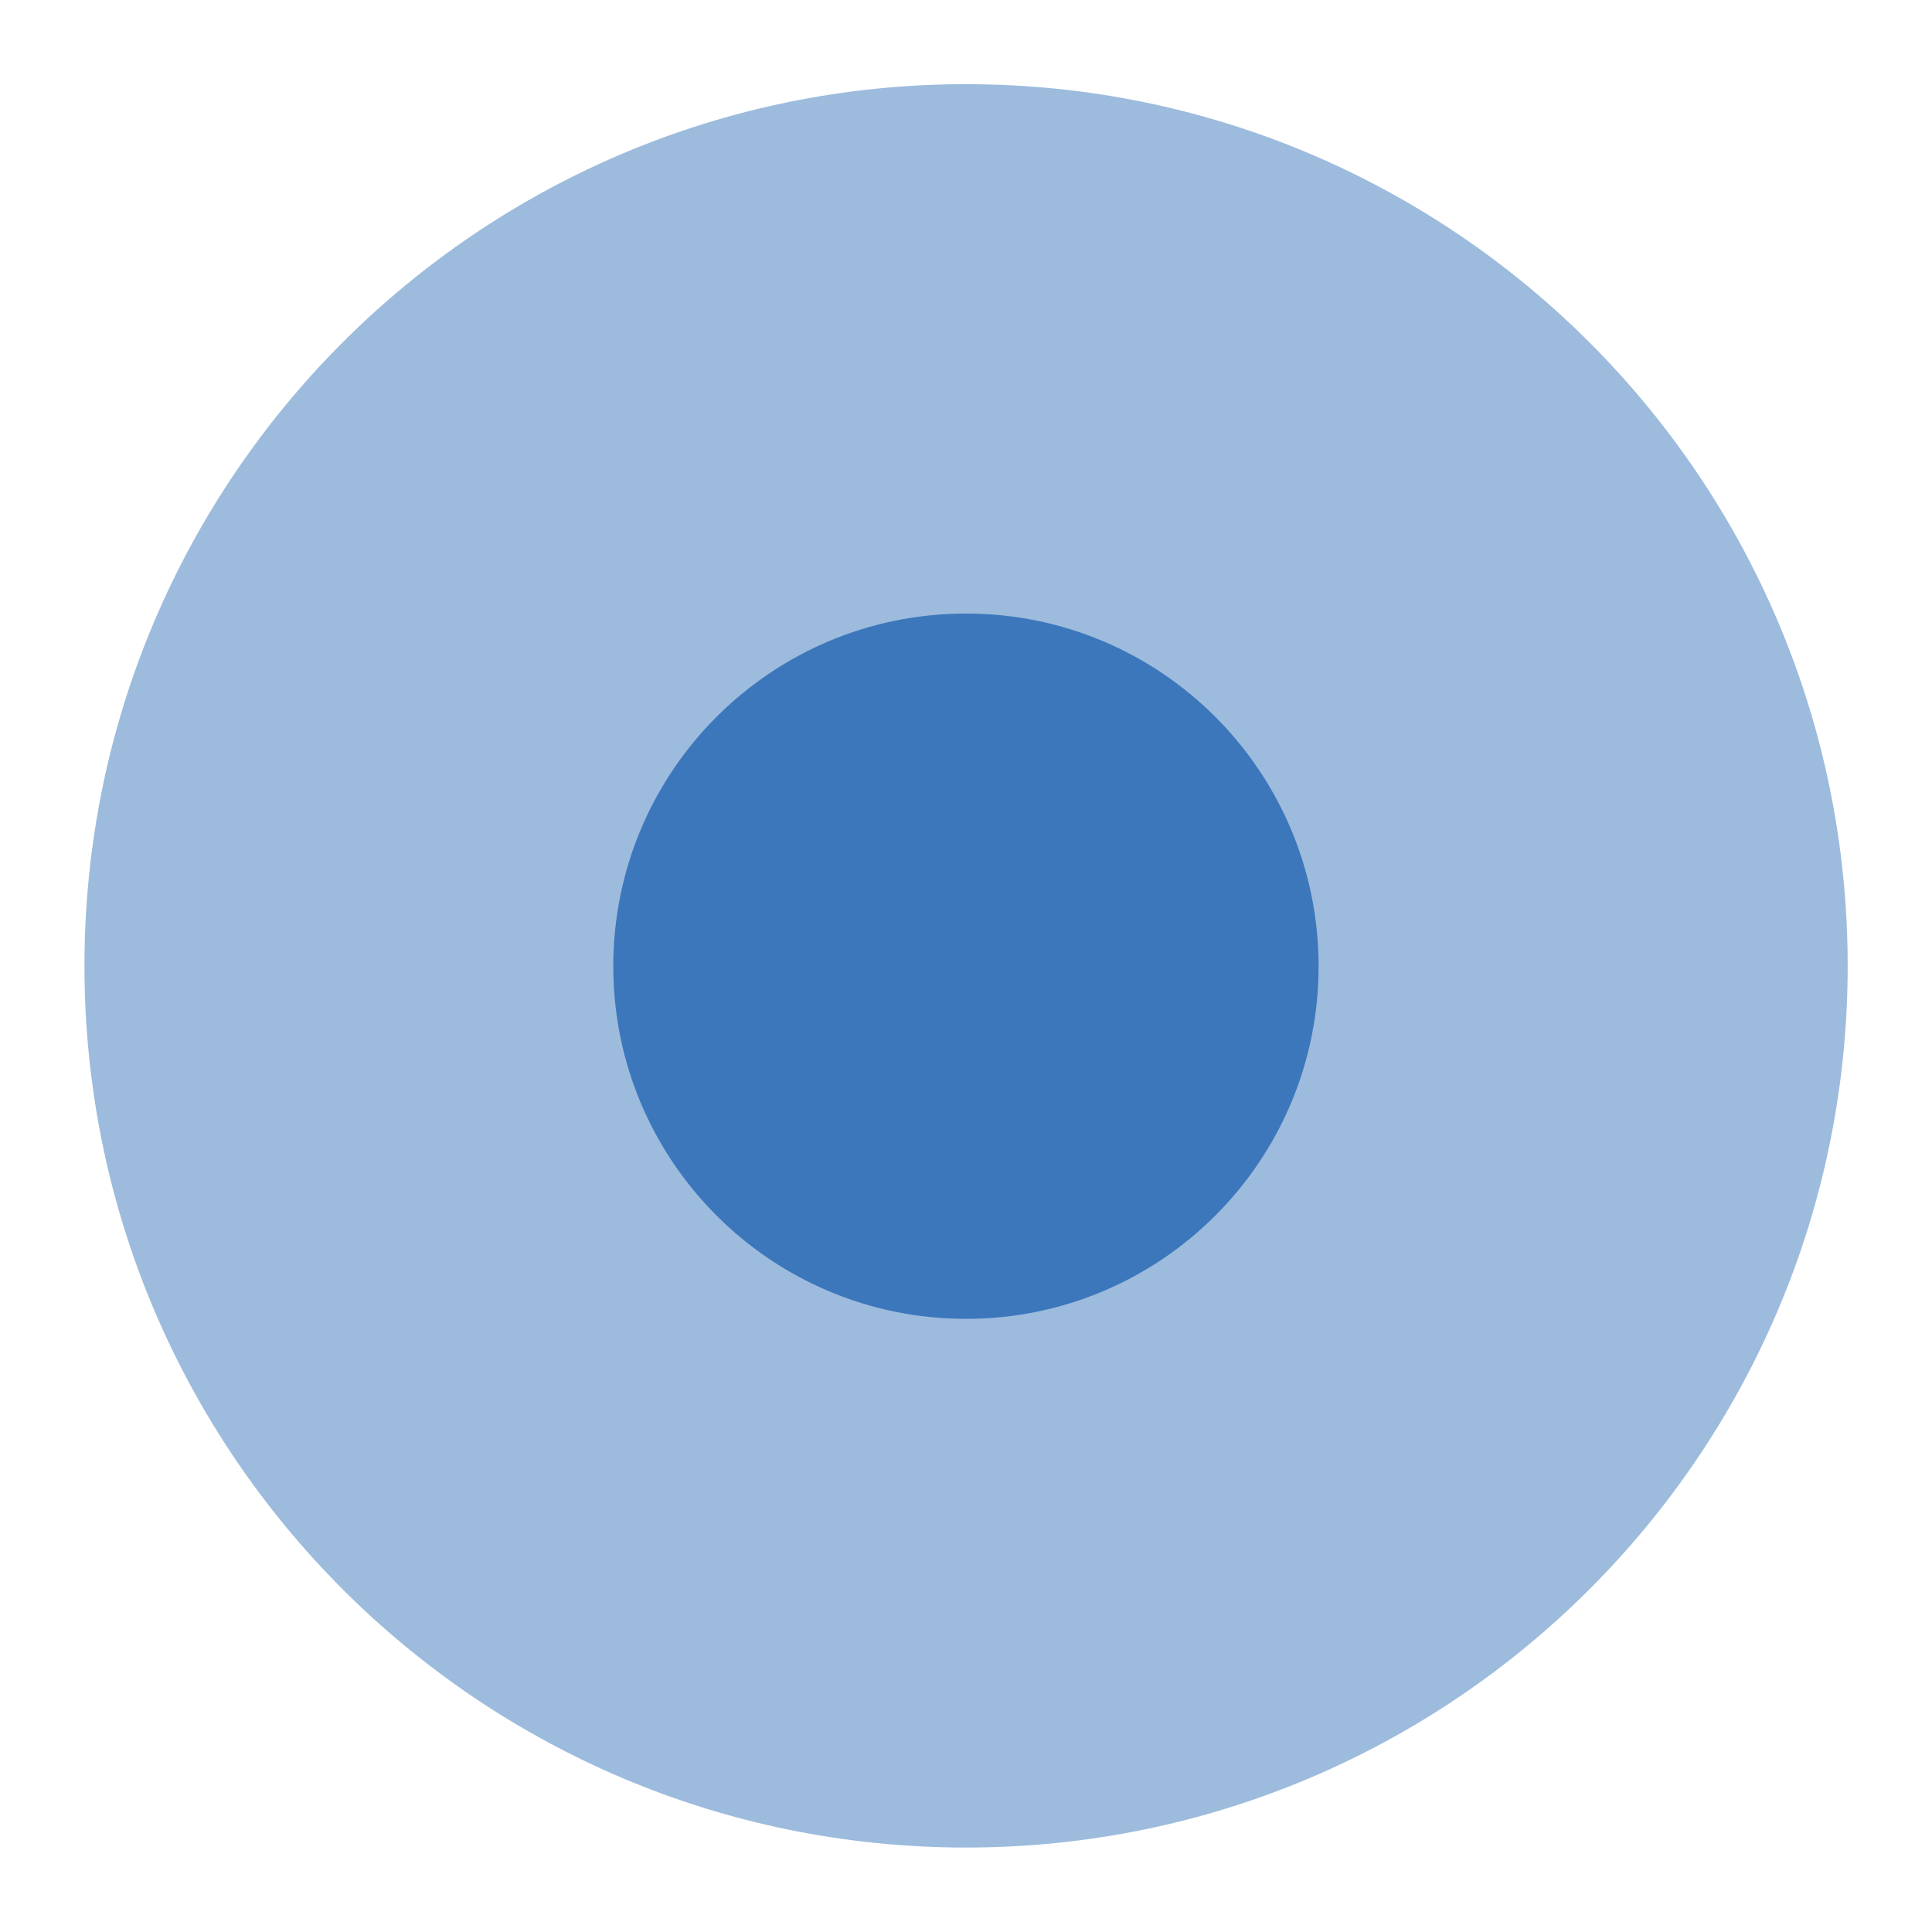
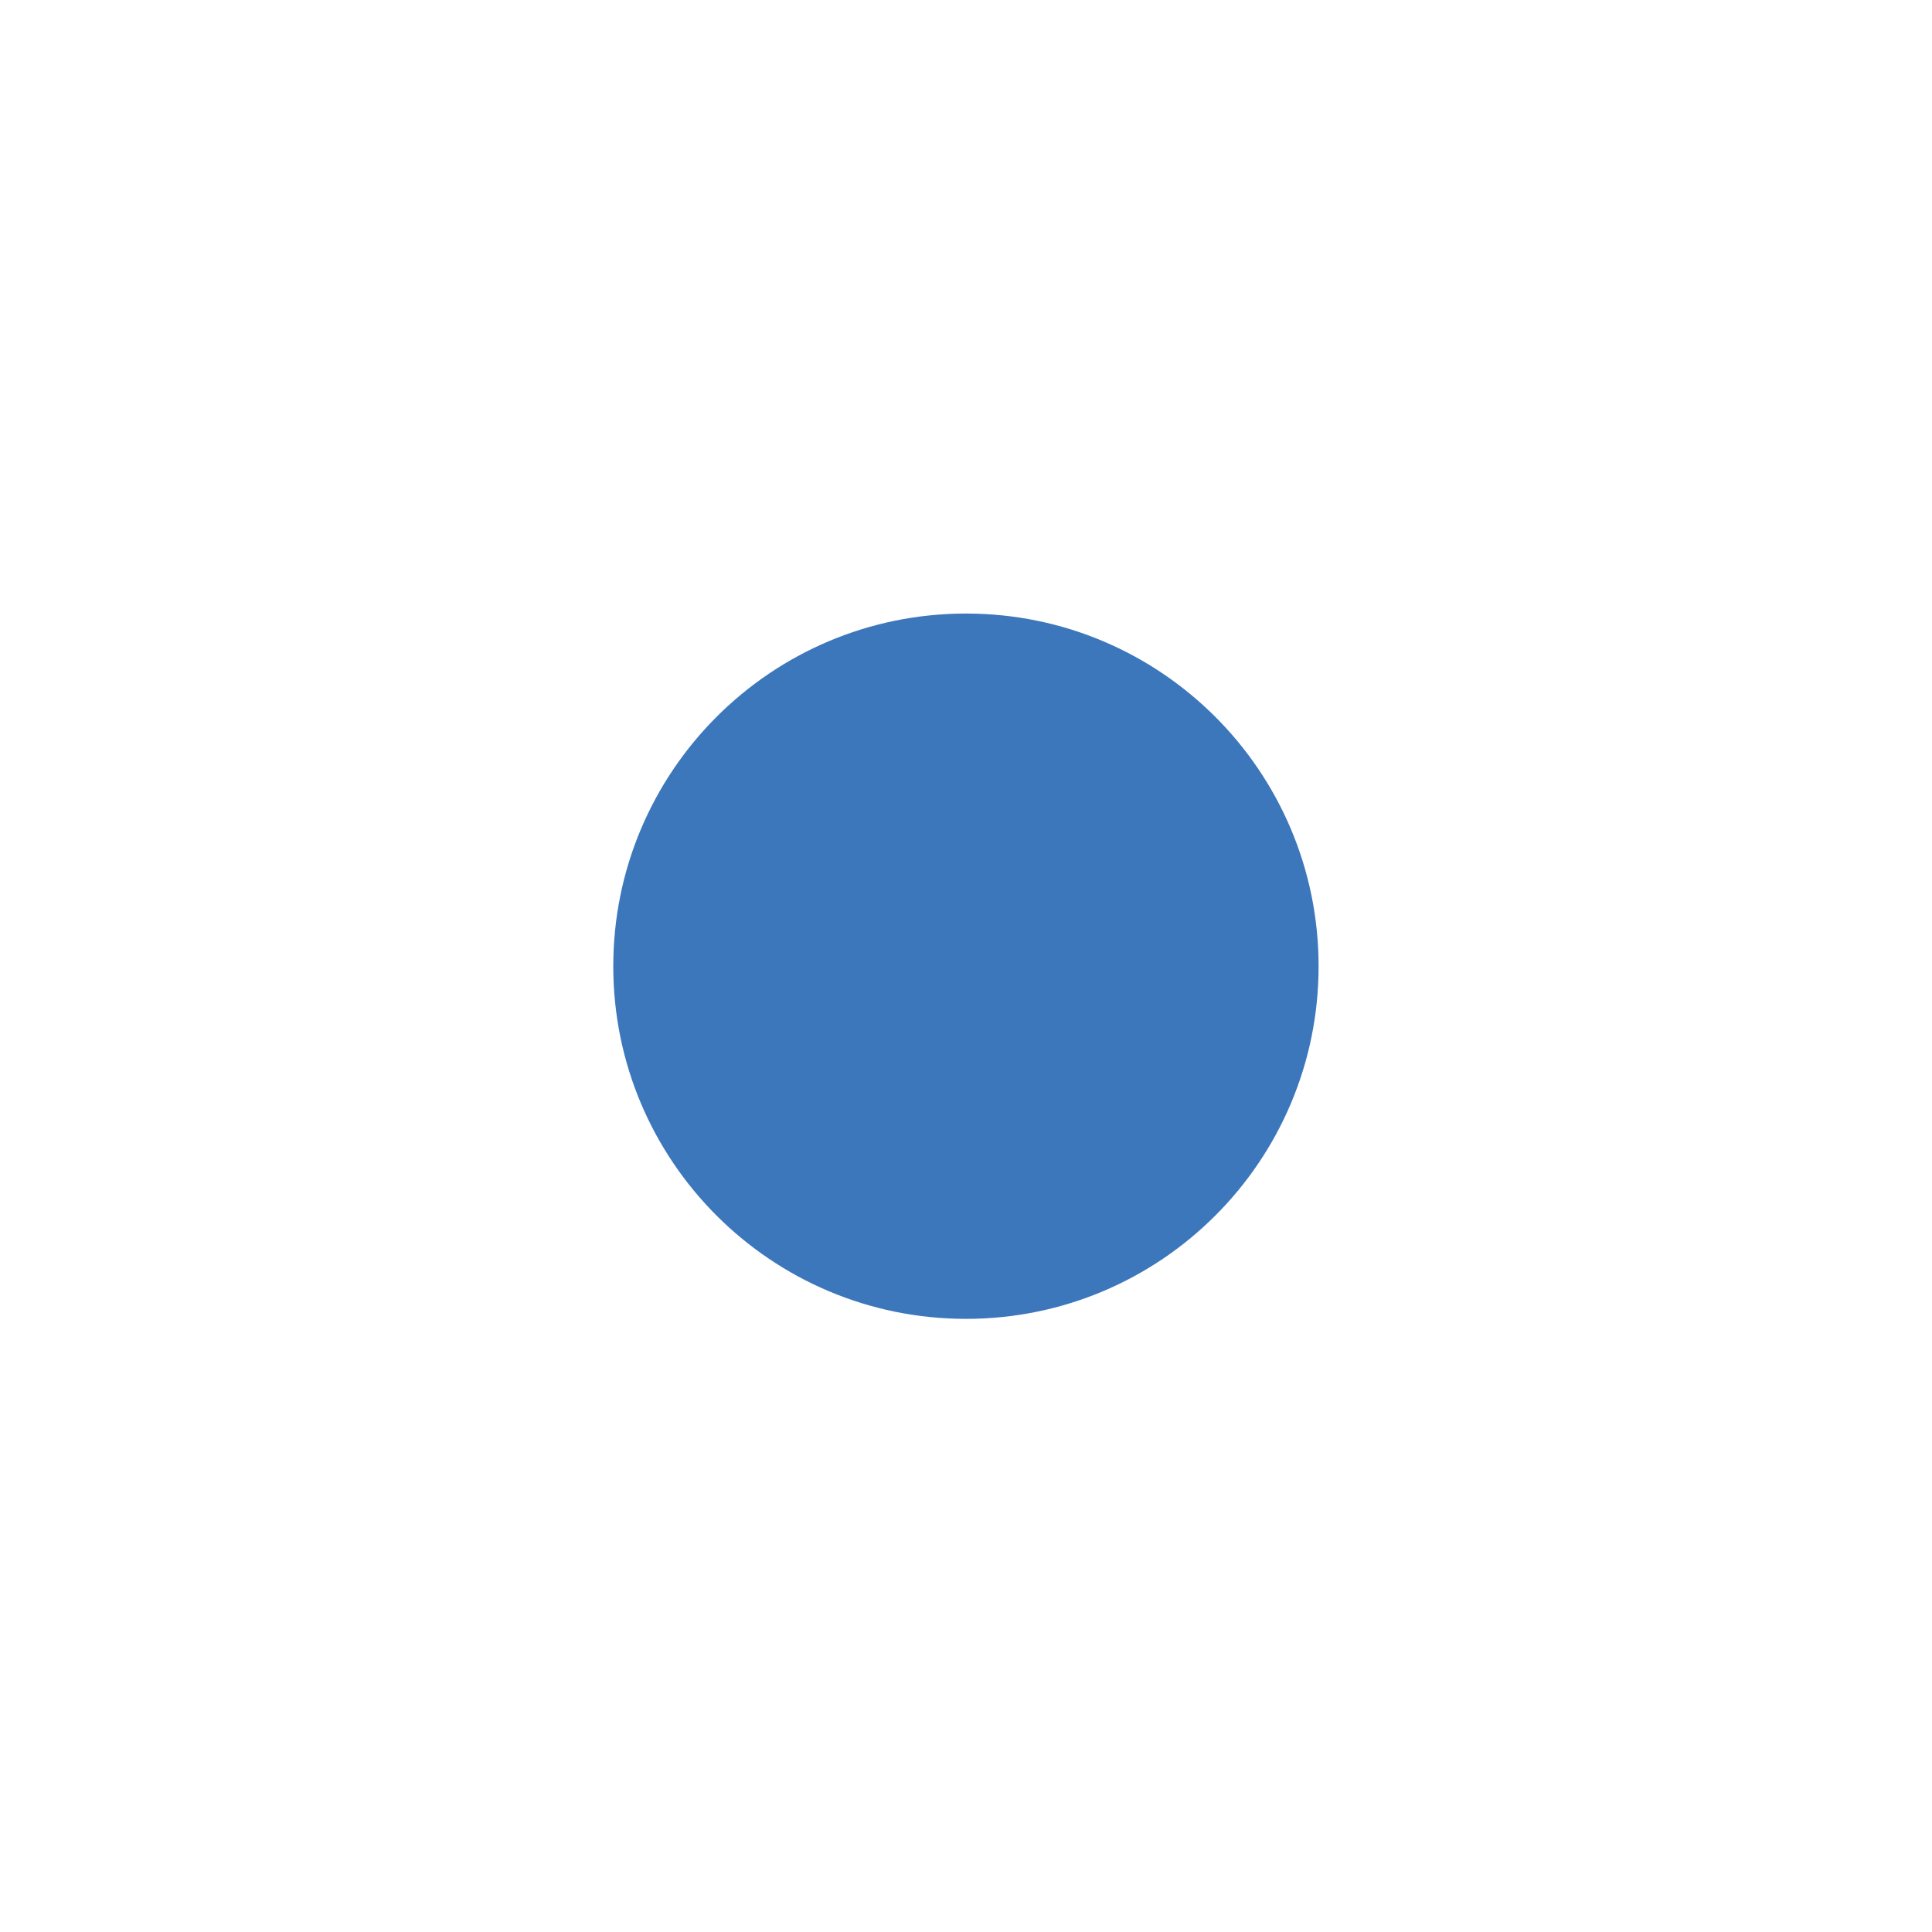
<svg xmlns="http://www.w3.org/2000/svg" width="14" height="14" viewBox="0 0 14 14" fill="none">
-   <path opacity="0.5" d="M7 13.388C10.529 13.388 13.389 10.527 13.389 6.999C13.389 3.47 10.529 0.61 7 0.61C3.472 0.61 0.612 3.47 0.612 6.999C0.612 10.527 3.472 13.388 7 13.388Z" fill="url(#paint0_radial_478_2513)" />
  <path d="M7 9.557C8.411 9.557 9.555 8.413 9.555 7.002C9.555 5.59 8.411 4.446 7 4.446C5.588 4.446 4.444 5.59 4.444 7.002C4.444 8.413 5.588 9.557 7 9.557Z" fill="#3C77BC" />
  <defs>
    <radialGradient id="paint0_radial_478_2513" cx="0" cy="0" r="1" gradientUnits="userSpaceOnUse" gradientTransform="translate(7 6.999) rotate(90) scale(6.389)">
      <stop stop-color="#3C77BC" />
      <stop offset="1" stop-color="#3C77BC" />
    </radialGradient>
  </defs>
</svg>